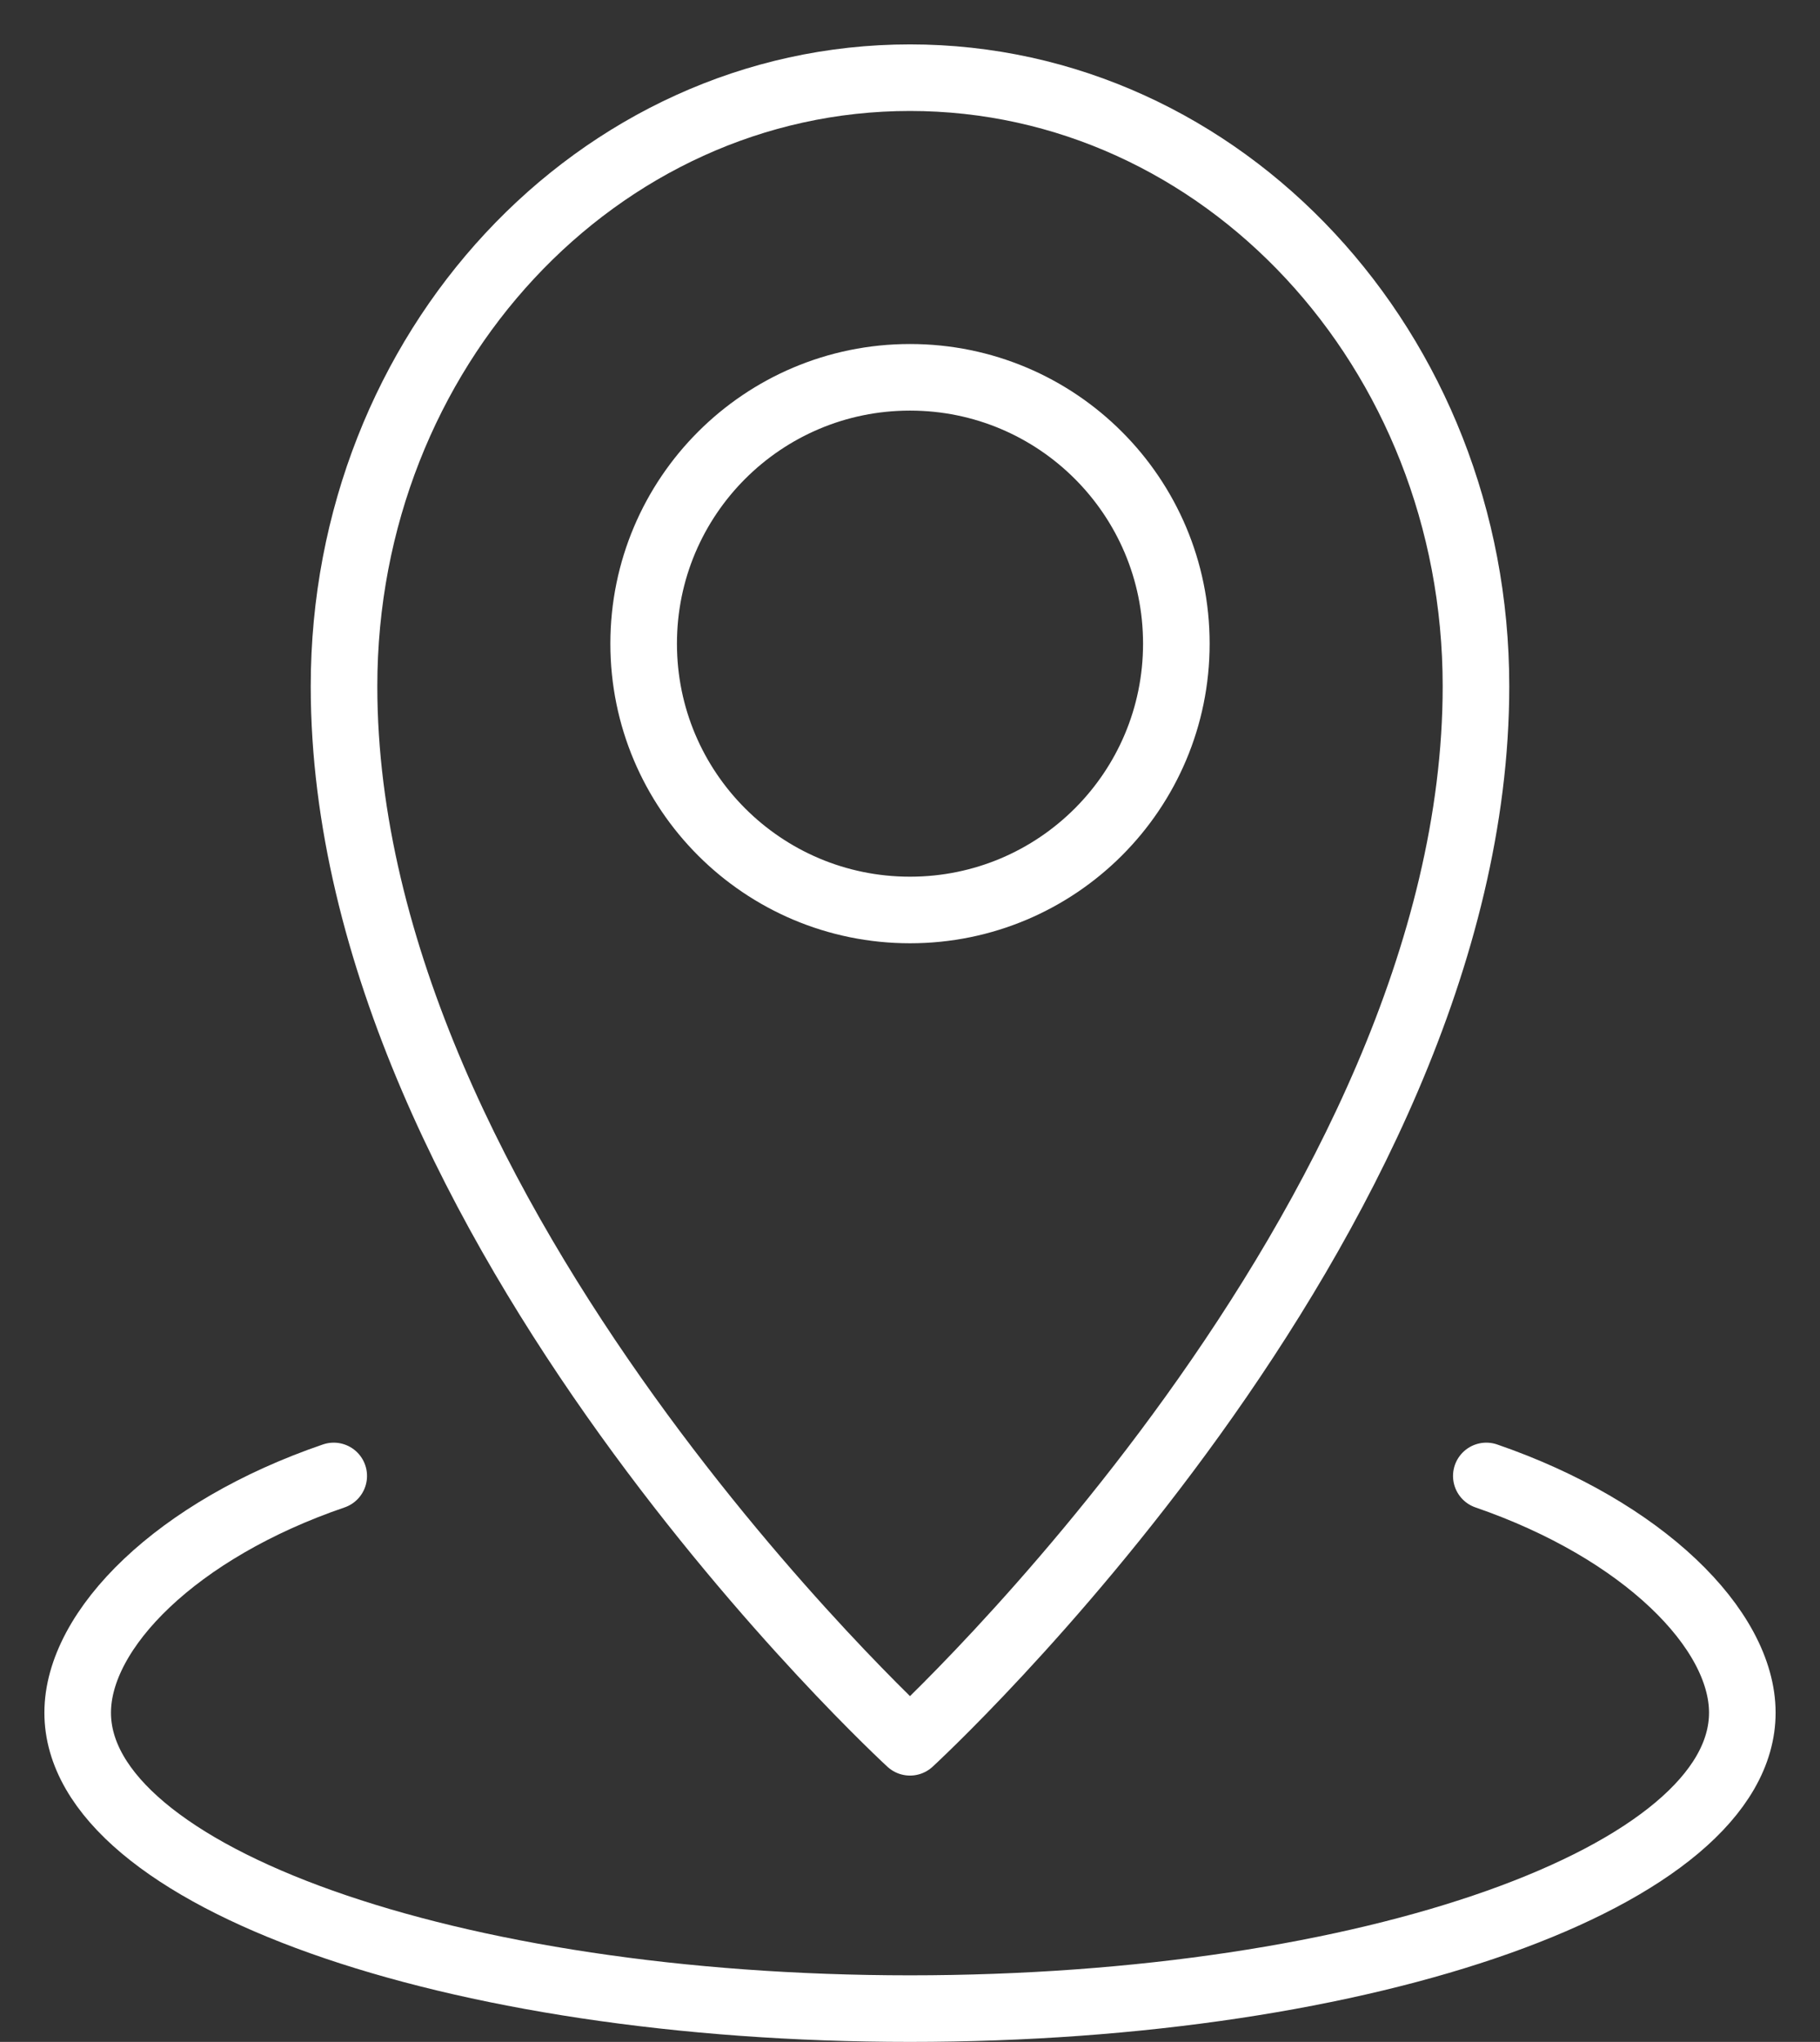
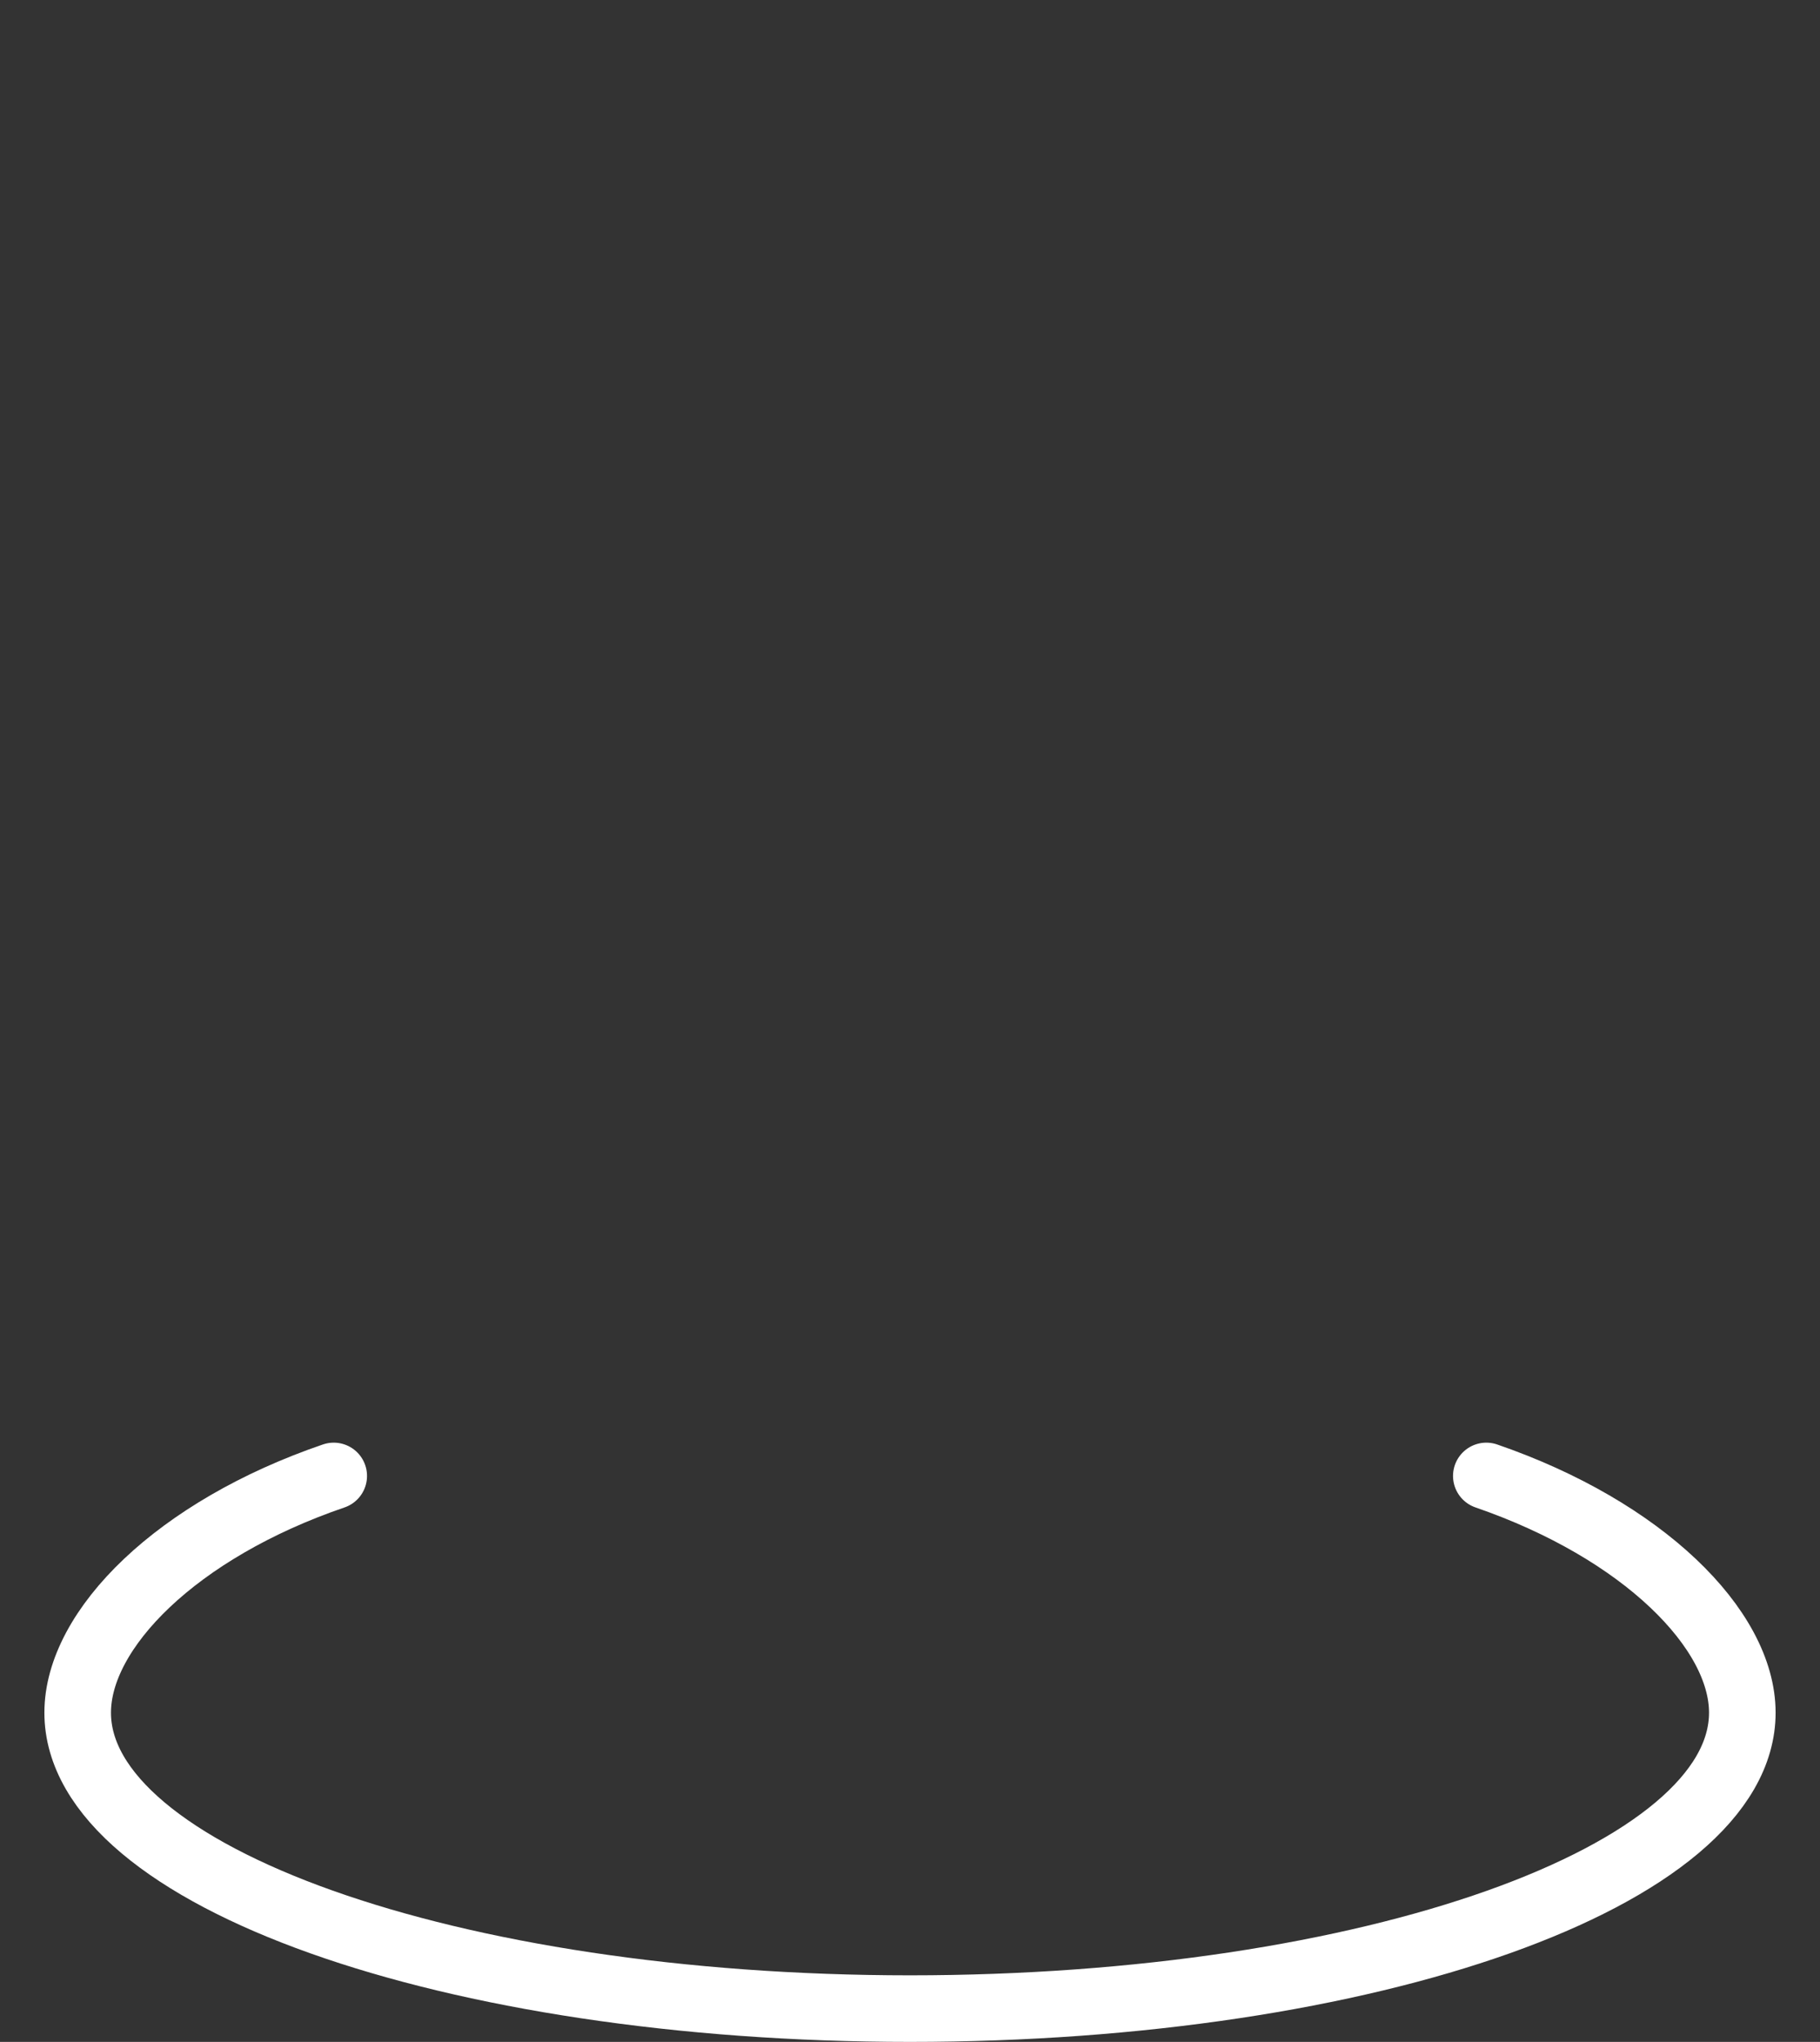
<svg xmlns="http://www.w3.org/2000/svg" width="41" height="46" viewBox="0 0 41 46" fill="none">
  <rect x="0" y="0" width="41" height="46" fill="#333333" stroke="none" />
-   <path d="M26.5 14.5C26.5 11.185 23.815 8.5 20.5 8.5C17.185 8.5 14.5 11.185 14.5 14.5C14.5 17.815 17.185 20.5 20.5 20.5C23.815 20.5 26.5 17.815 26.5 14.5Z" stroke="white" stroke-width="1.5" stroke-linecap="round" stroke-linejoin="round" />
-   <path d="M7.75 15.46C7.75 27.543 20.5 39.25 20.5 39.25C20.5 39.25 33.25 27.543 33.25 15.46C33.25 7.885 27.543 1.75 20.5 1.75C13.457 1.75 7.75 7.885 7.75 15.46Z" stroke="white" stroke-width="1.5" stroke-linecap="round" stroke-linejoin="round" />
  <path d="M33.483 33.25C37.008 34.465 39.25 36.7 39.25 38.583C39.25 42.265 30.858 45.25 20.5 45.25C10.143 45.25 1.75 42.265 1.75 38.583C1.75 36.7 3.985 34.458 7.518 33.25" stroke="white" stroke-width="1.5" stroke-linecap="round" stroke-linejoin="round" />
</svg>